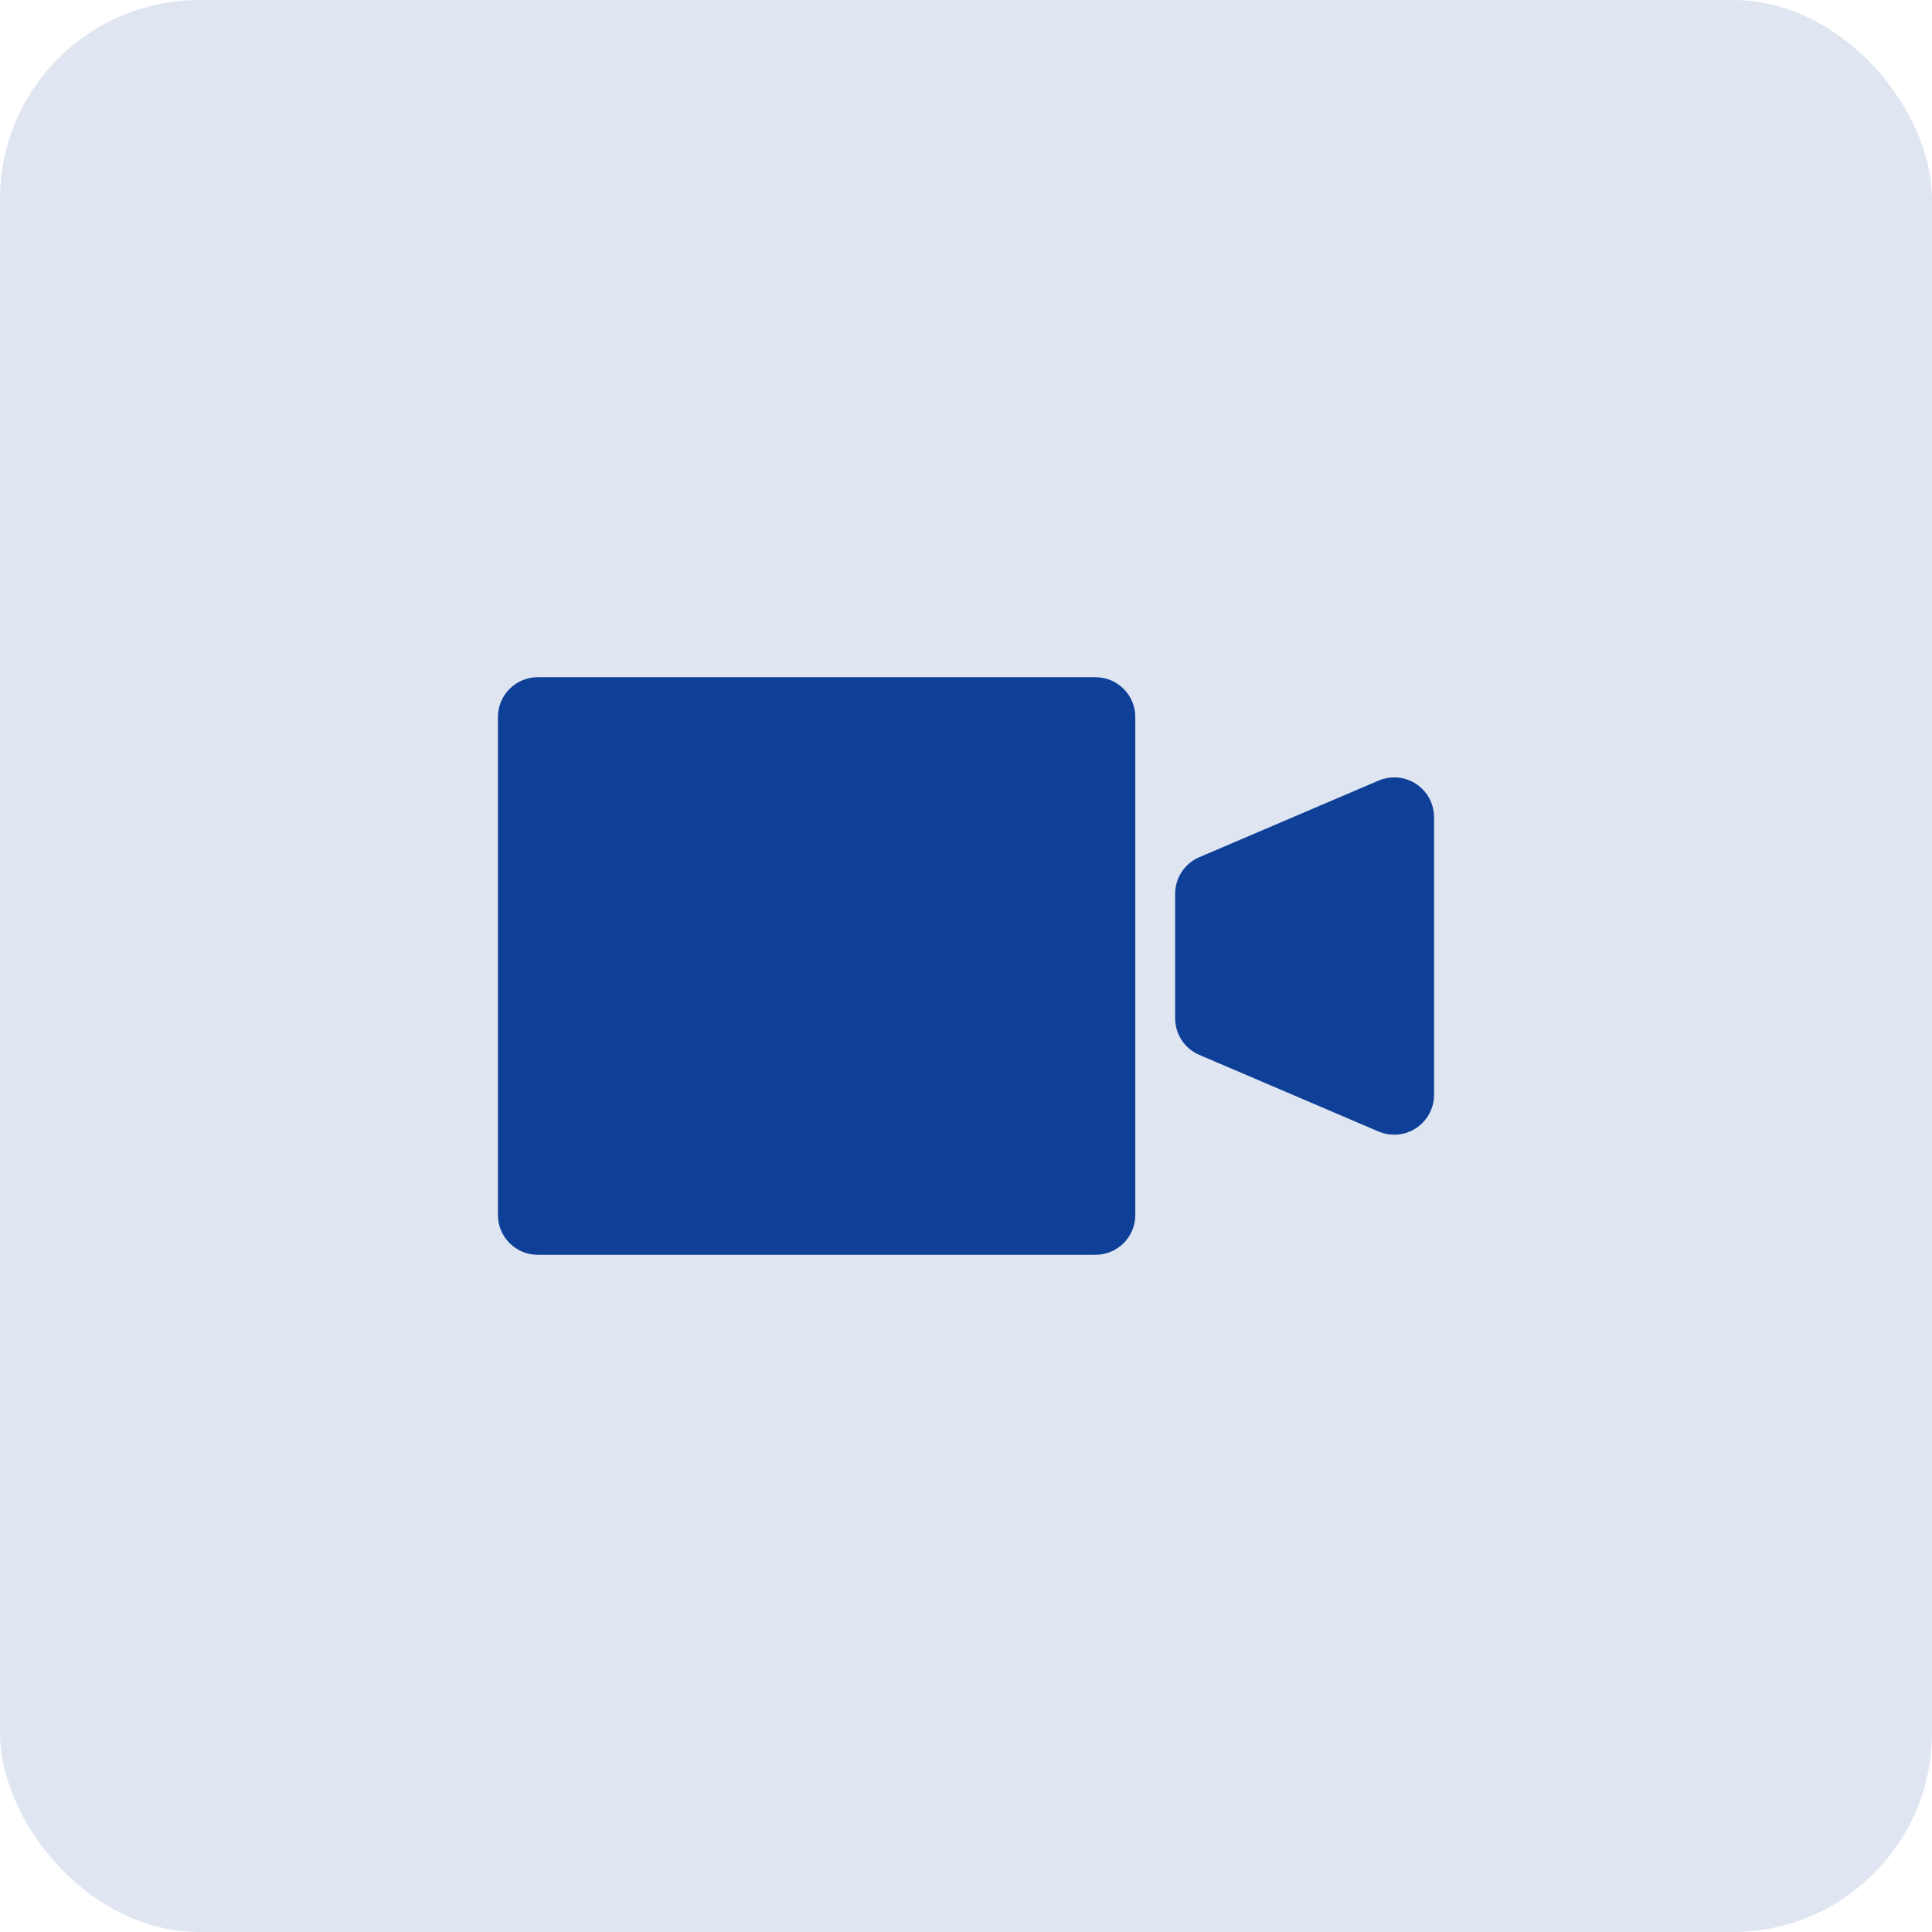
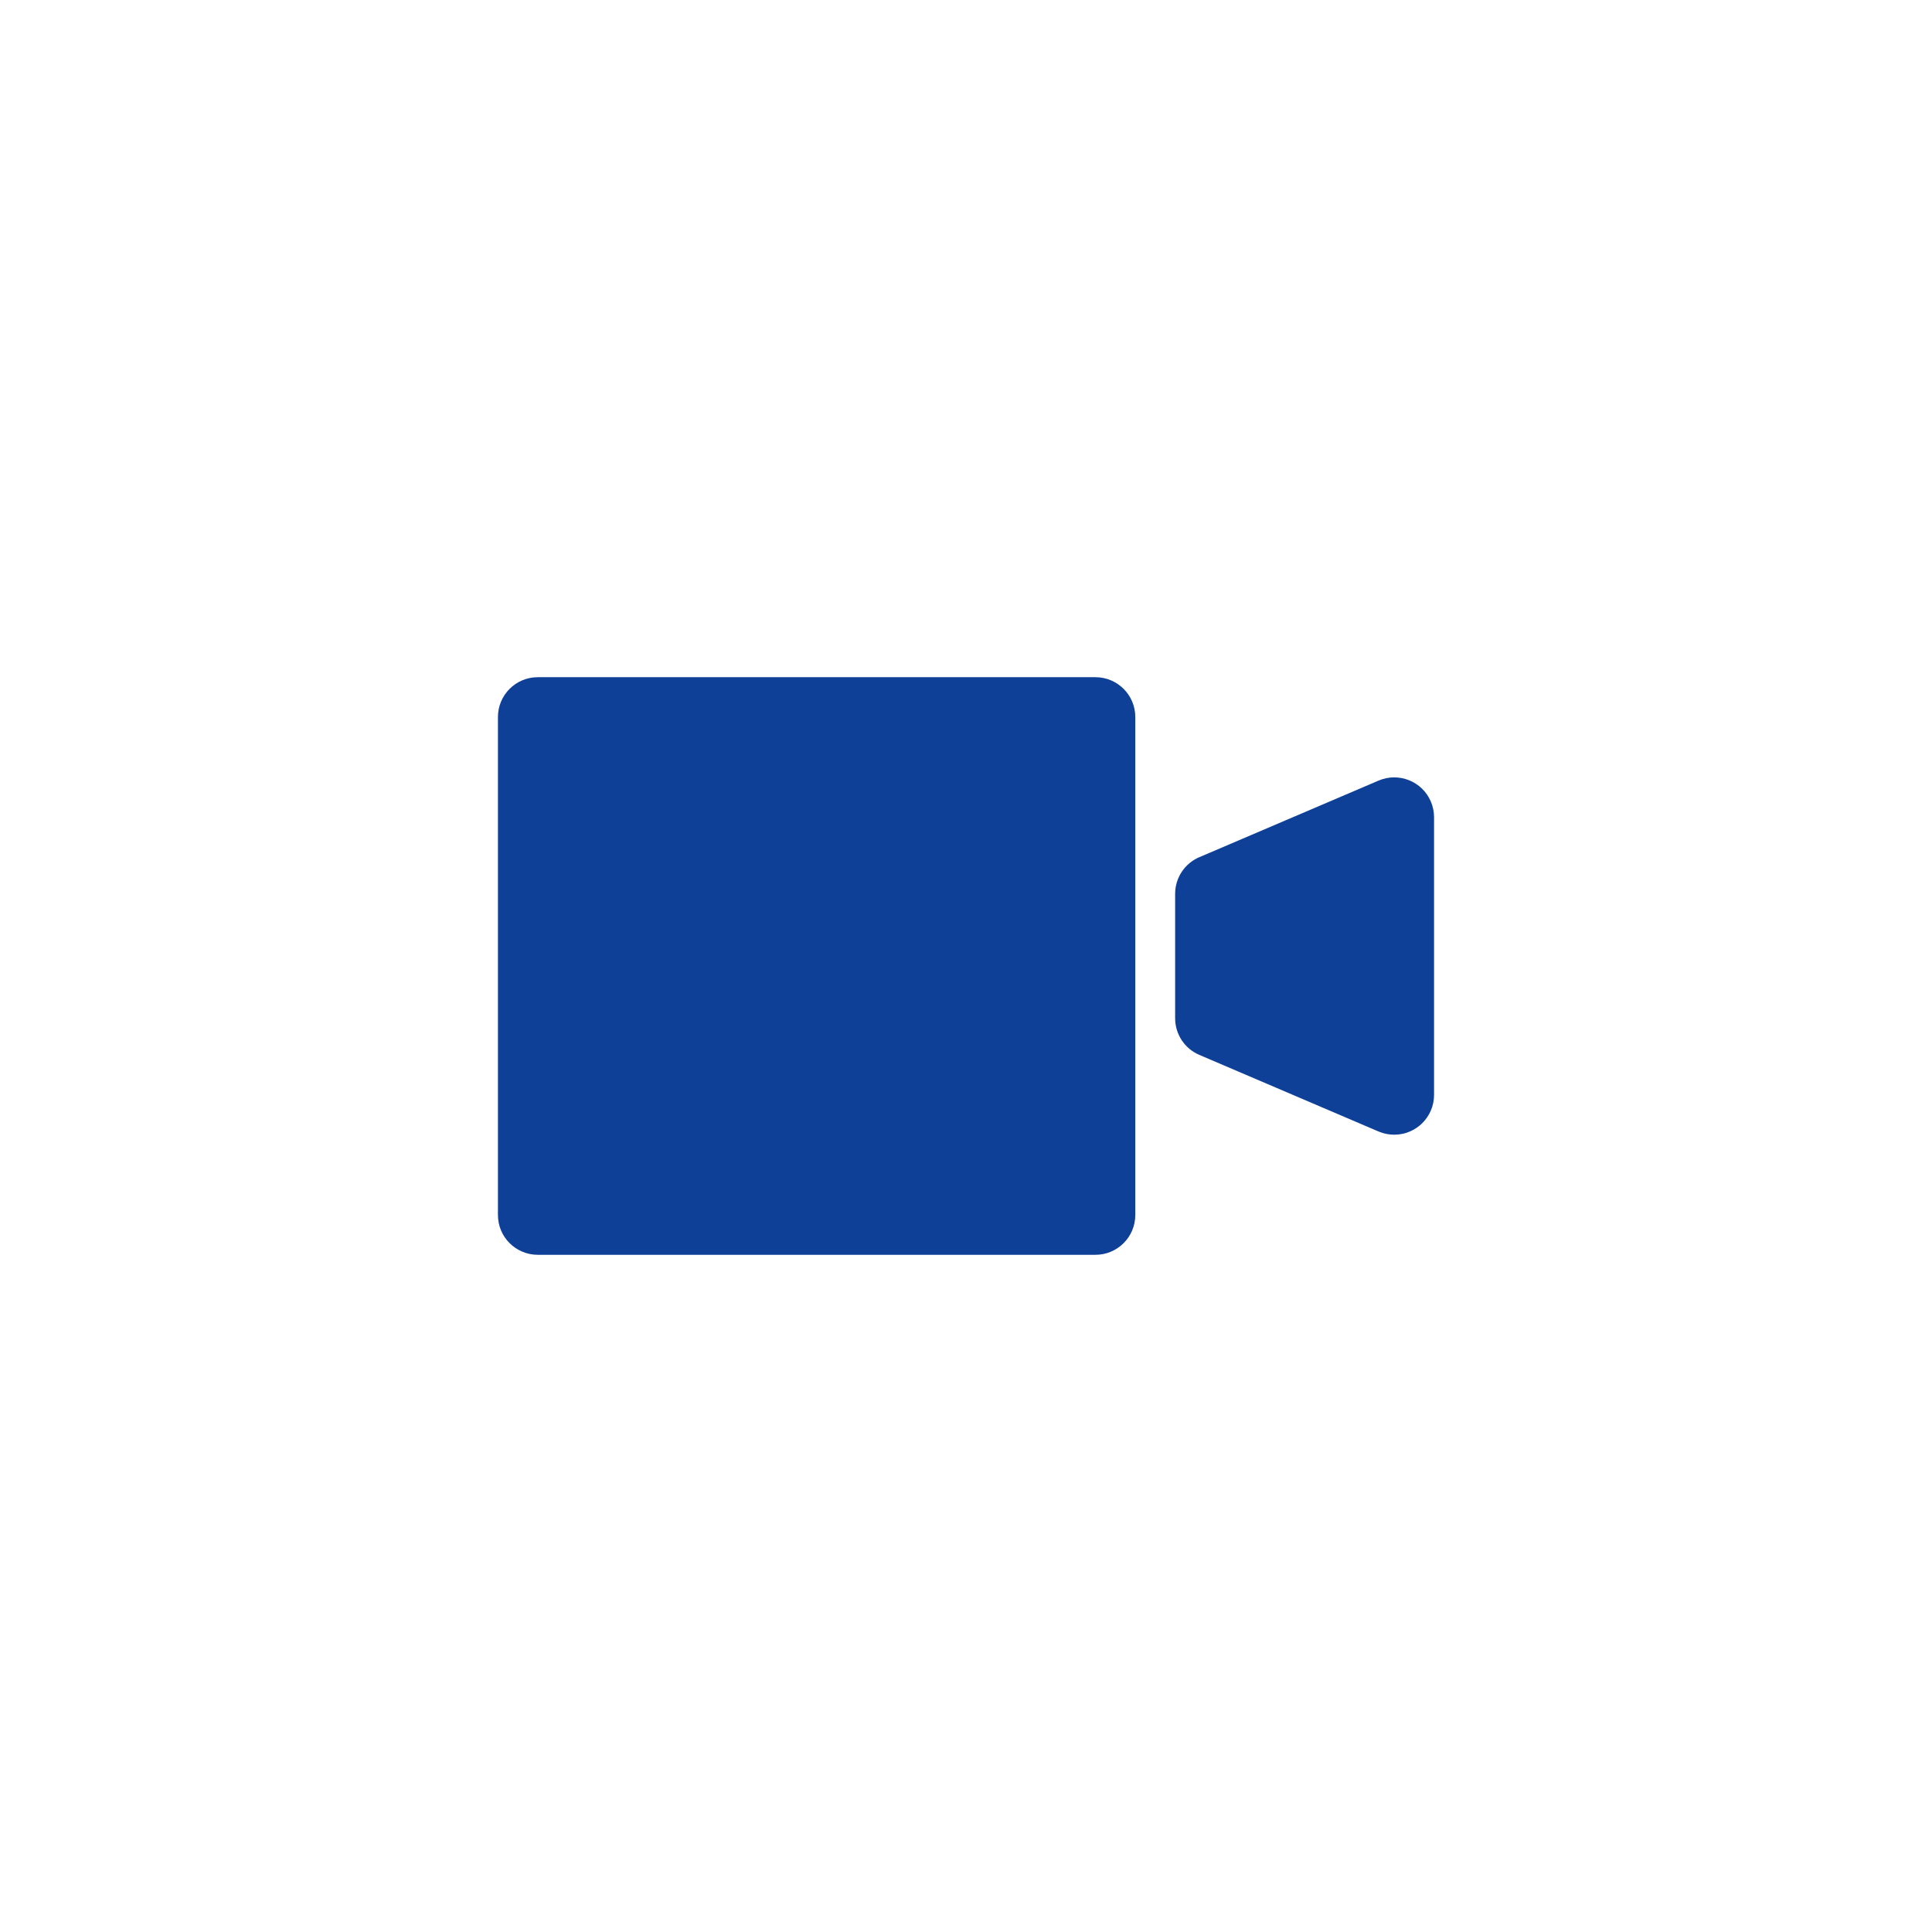
<svg xmlns="http://www.w3.org/2000/svg" width="97" height="97" viewBox="0 0 97 97">
  <g fill="#0F4098" fill-rule="evenodd">
-     <rect width="97" height="97" opacity=".132" rx="10" />
    <path d="M27 34h28c1.105 0 2 .895 2 2v25c0 1.105-.895 2-2 2H27c-1.105 0-2-.895-2-2V36c0-1.105.895-2 2-2zm33.214 9.037l9-3.846c1.016-.434 2.191.037 2.625 1.053.106.248.161.516.161.786v13.94c0 1.105-.895 2-2 2-.27 0-.538-.054-.786-.16l-9-3.847C59.478 52.65 59 51.925 59 51.124v-6.248c0-.801.478-1.525 1.214-1.84z" />
  </g>
</svg>